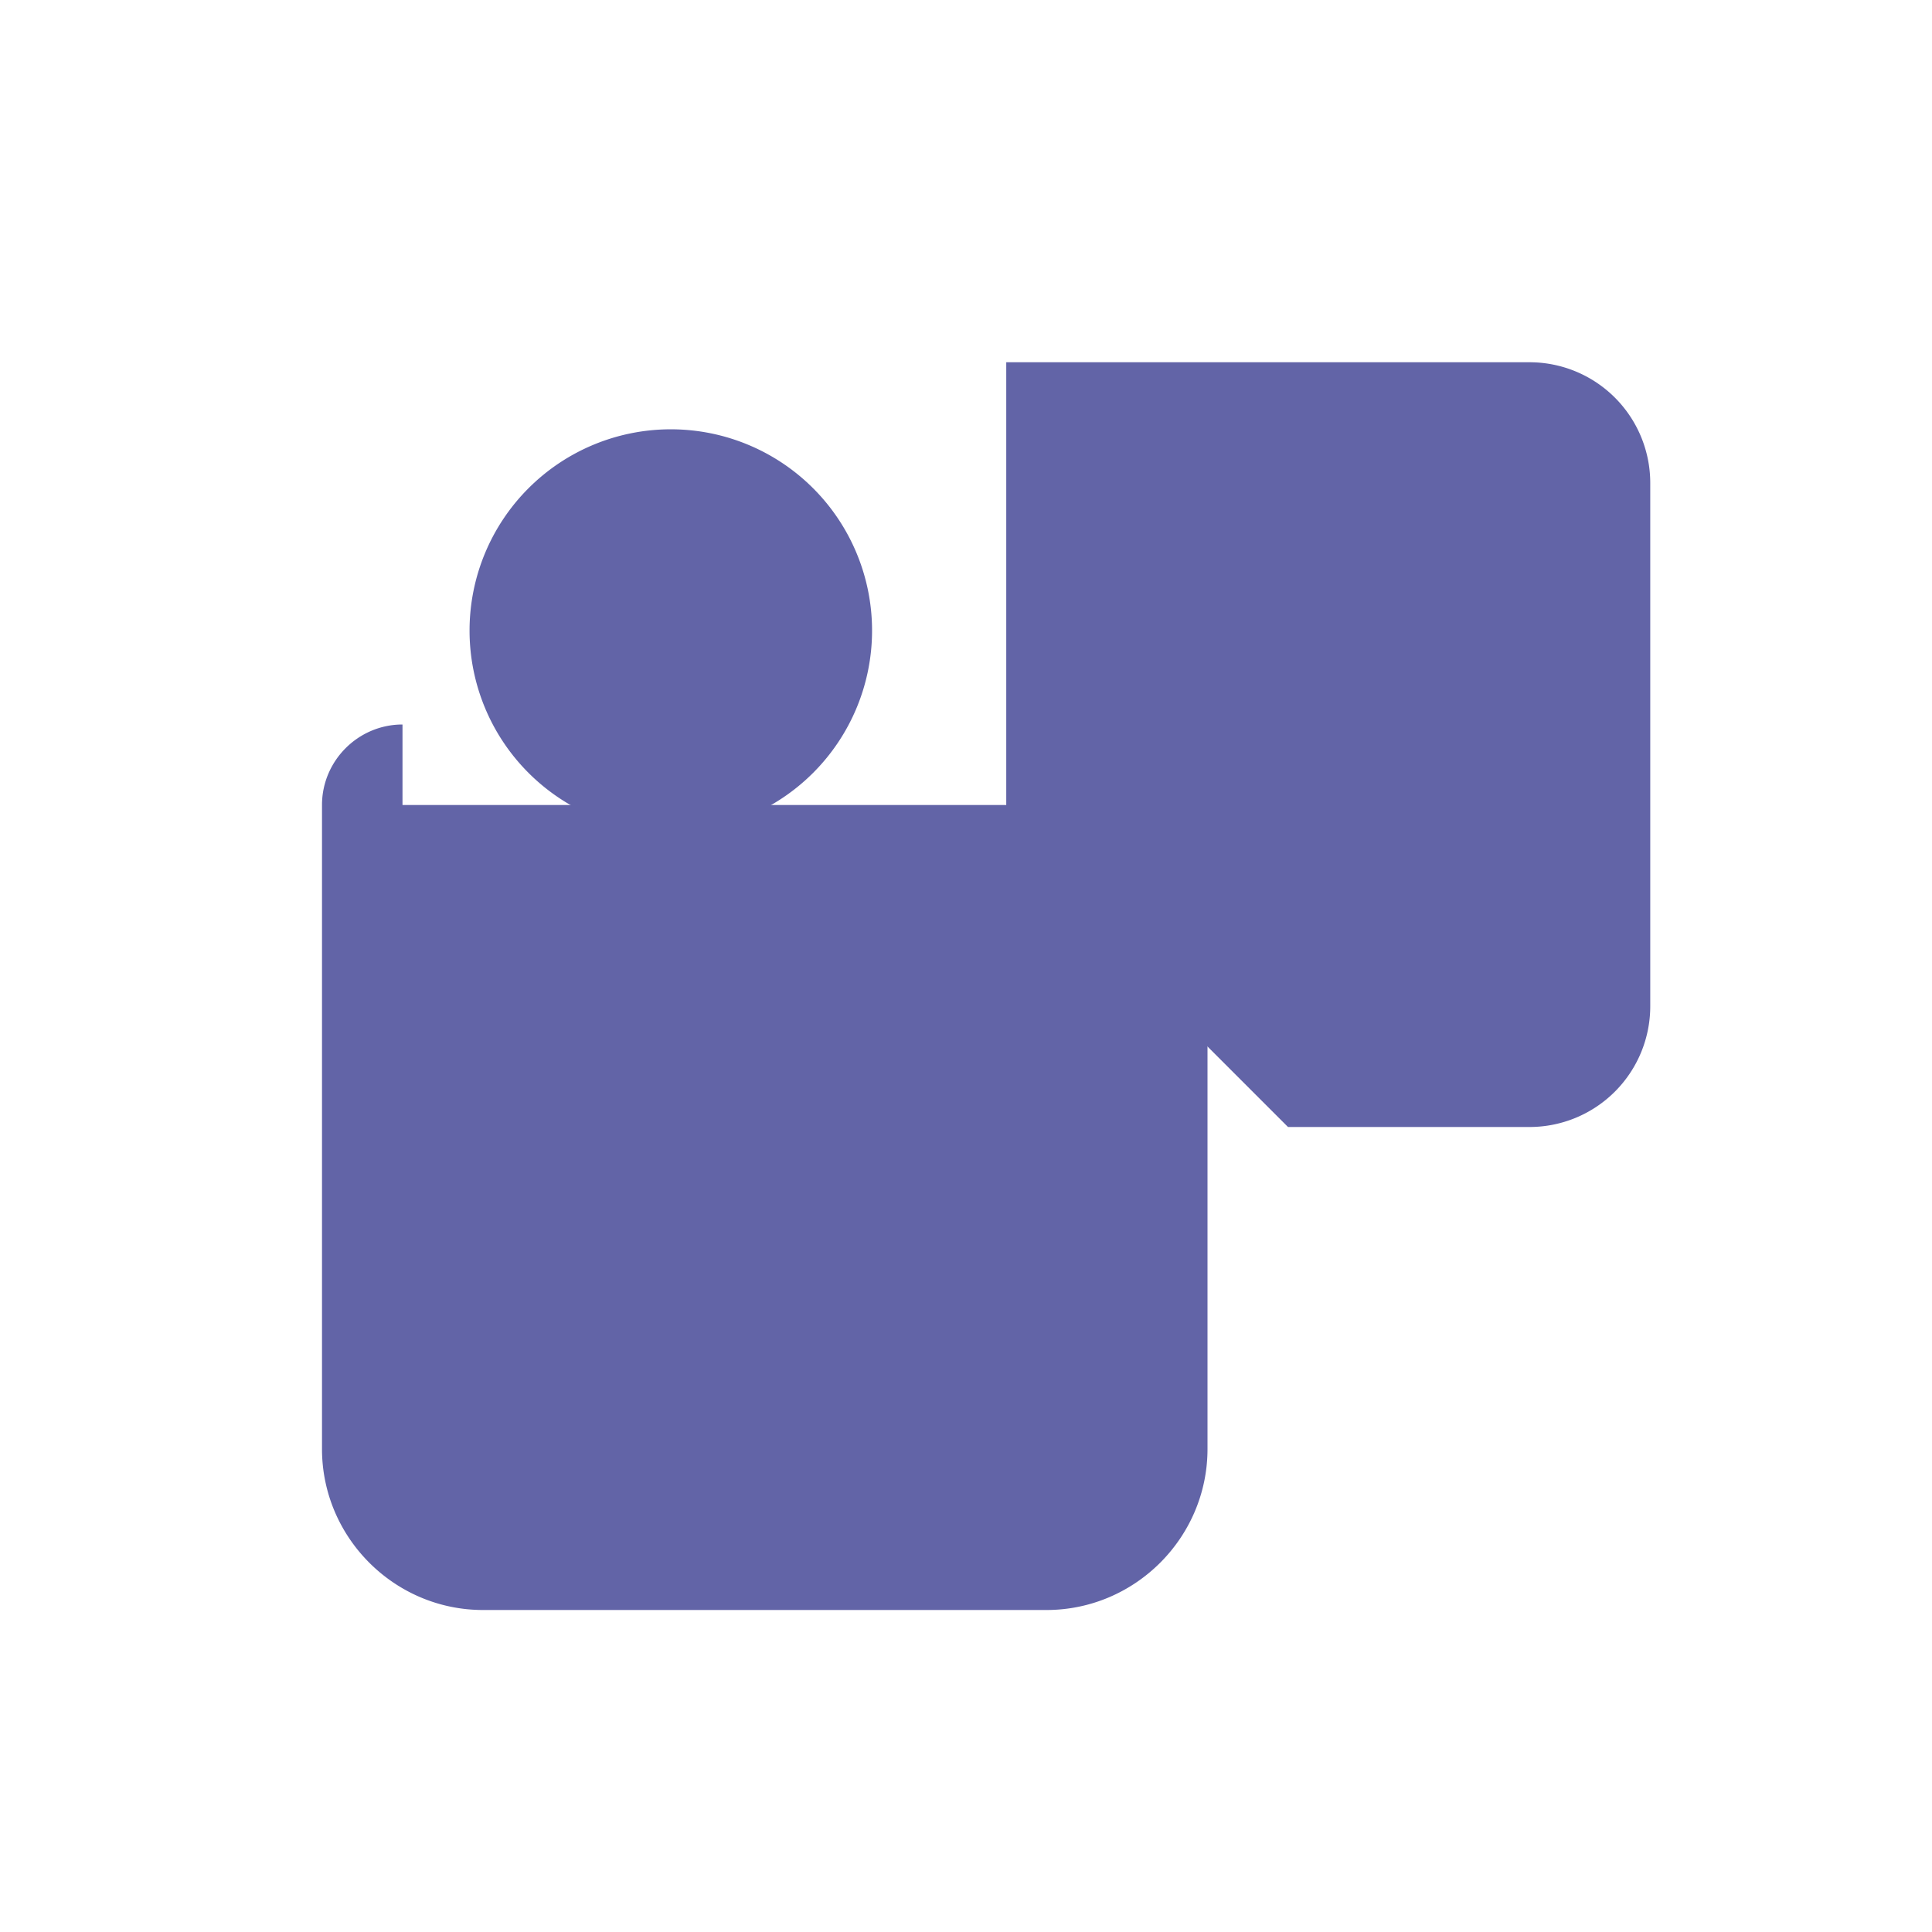
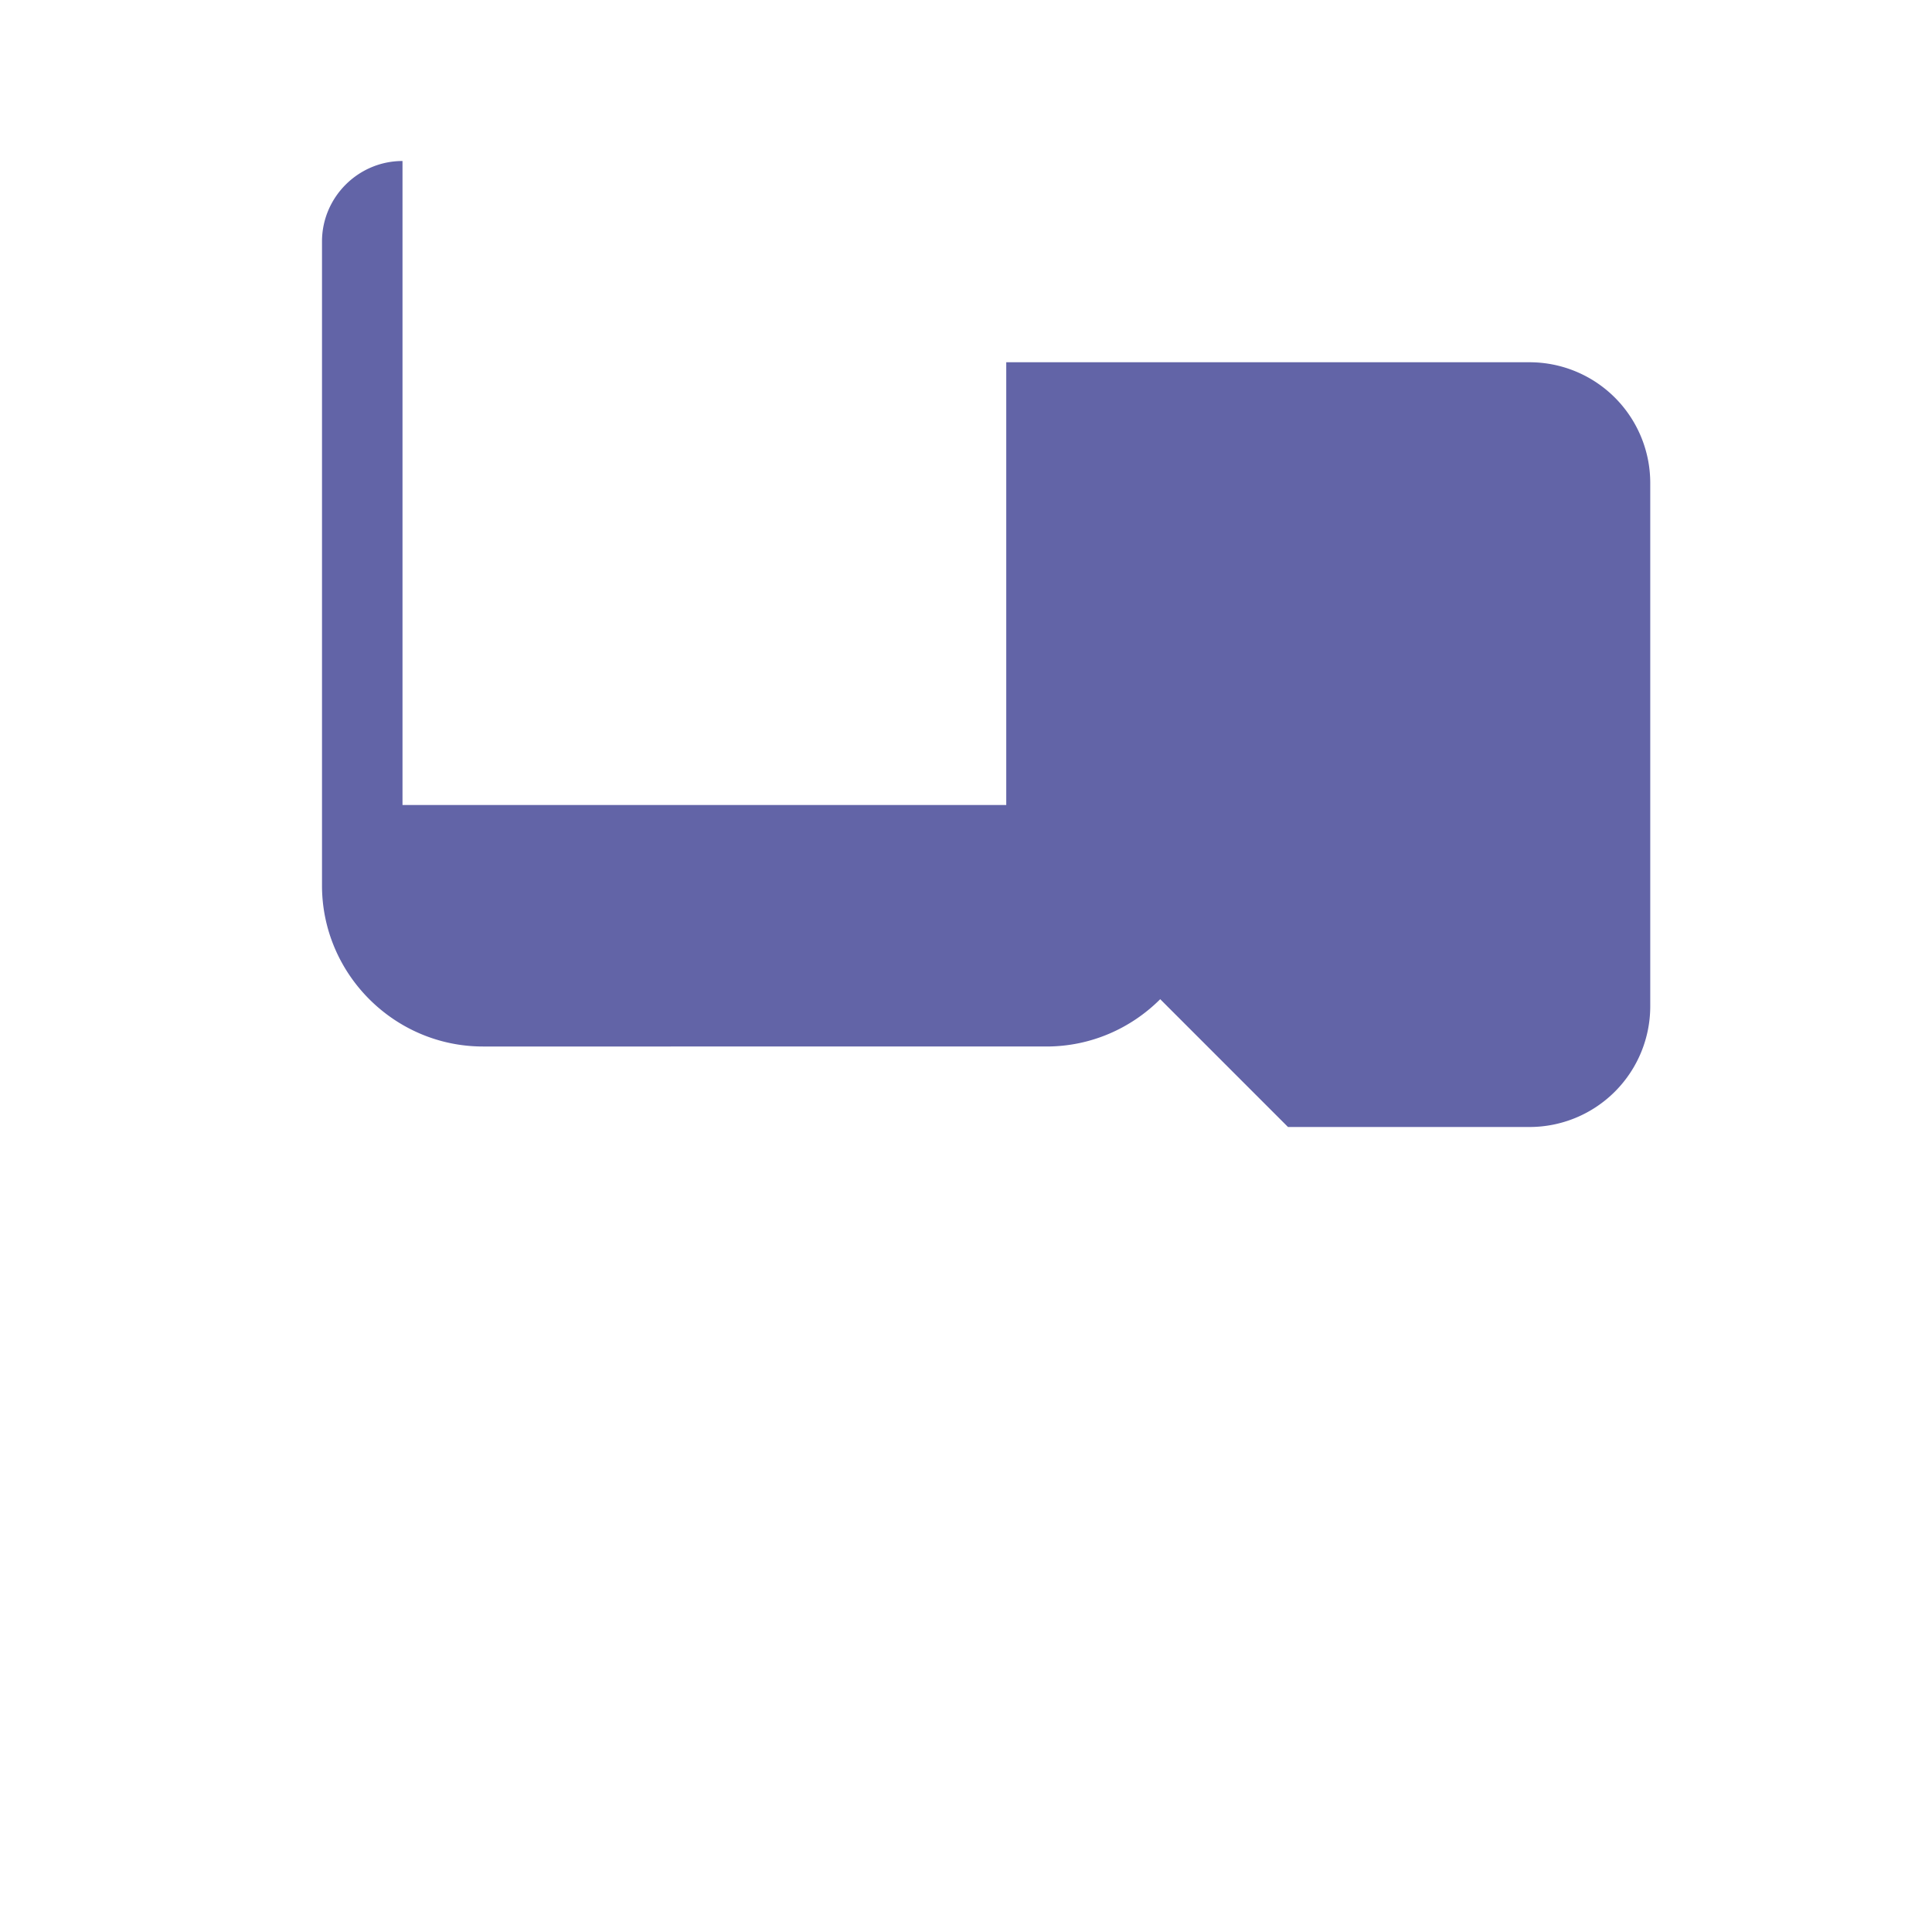
<svg xmlns="http://www.w3.org/2000/svg" width="24" height="24" viewBox="0 0 24 24" fill="none">
  <path d="M12.5 4.5H19a1.5 1.5 0 011.5 1.5v6.5a1.5 1.5 0 01-1.5 1.5H16l-3.5-3.5V4.5z" fill="#6264A7" />
-   <path d="M10.833 7.833a2.5 2.5 0 11-5 0 2.5 2.5 0 015 0z" fill="#6264A7" />
-   <path d="M5 10H14a1 1 0 011 1v7c0 1.1-.9 2-2 2H6c-1.1 0-2-.9-2-2v-8c0-.55.45-1 1-1z" fill="#6264A7" />
+   <path d="M5 10H14a1 1 0 011 1c0 1.1-.9 2-2 2H6c-1.1 0-2-.9-2-2v-8c0-.55.45-1 1-1z" fill="#6264A7" />
</svg>